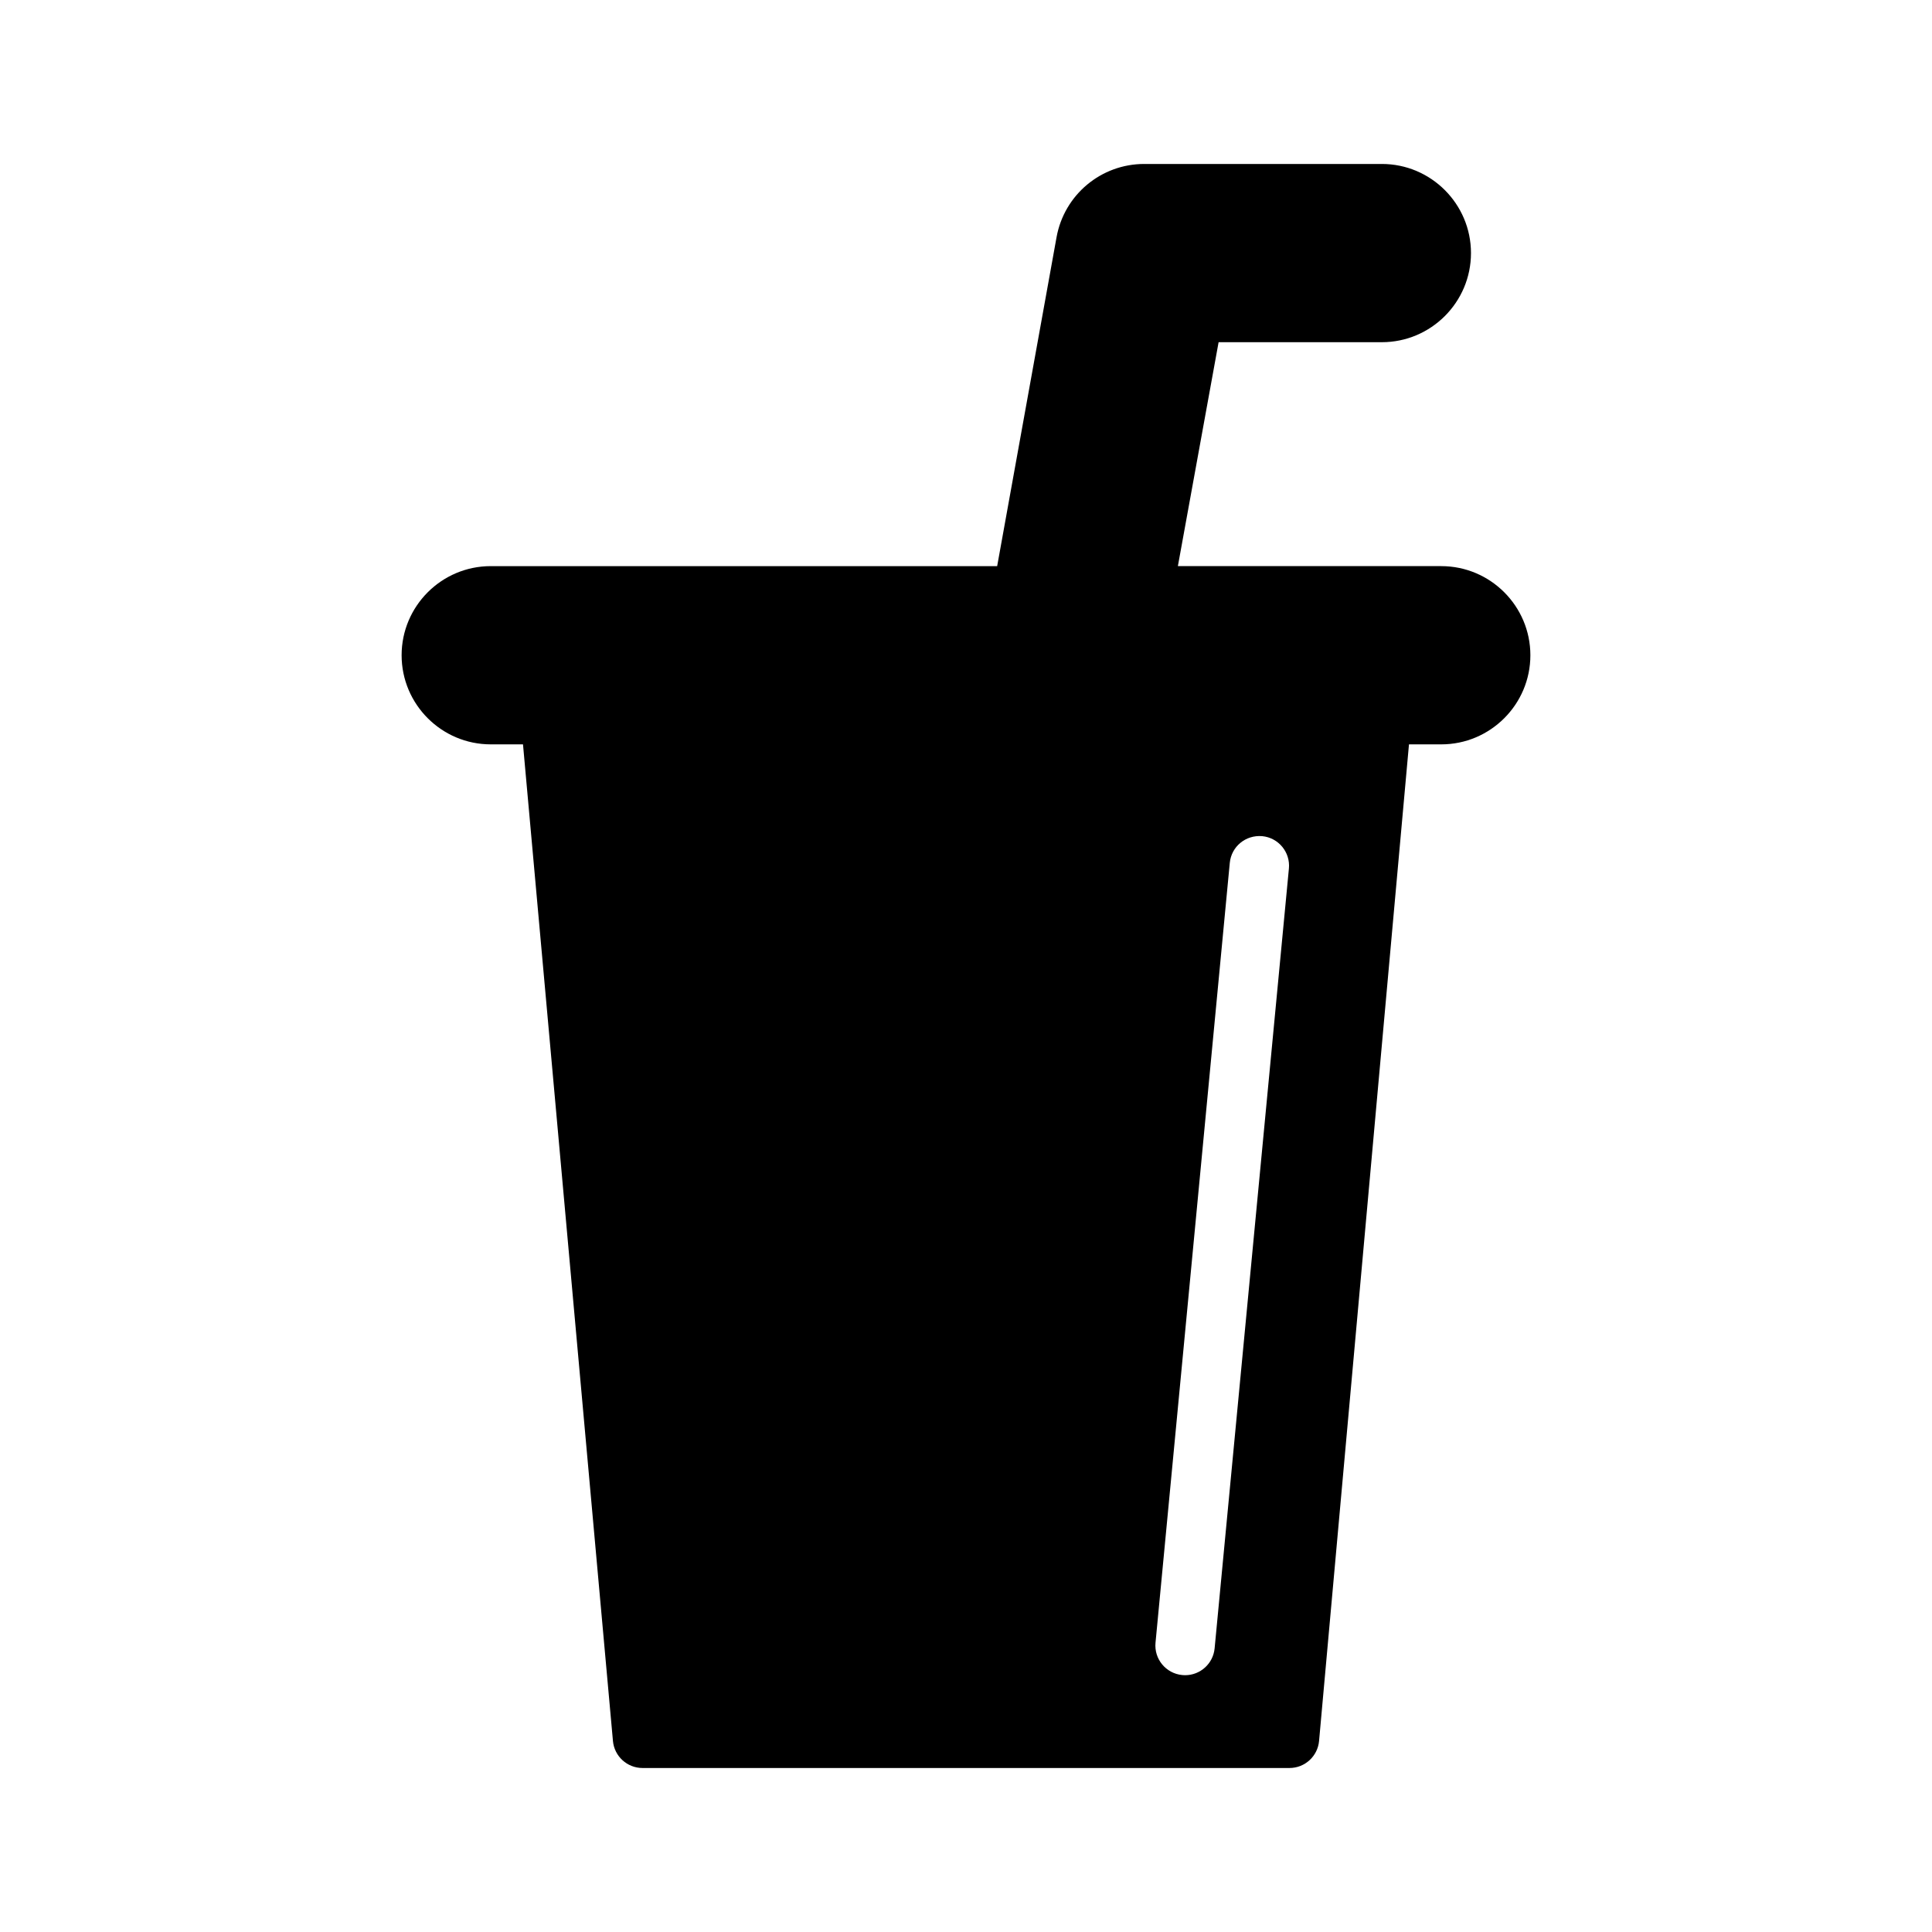
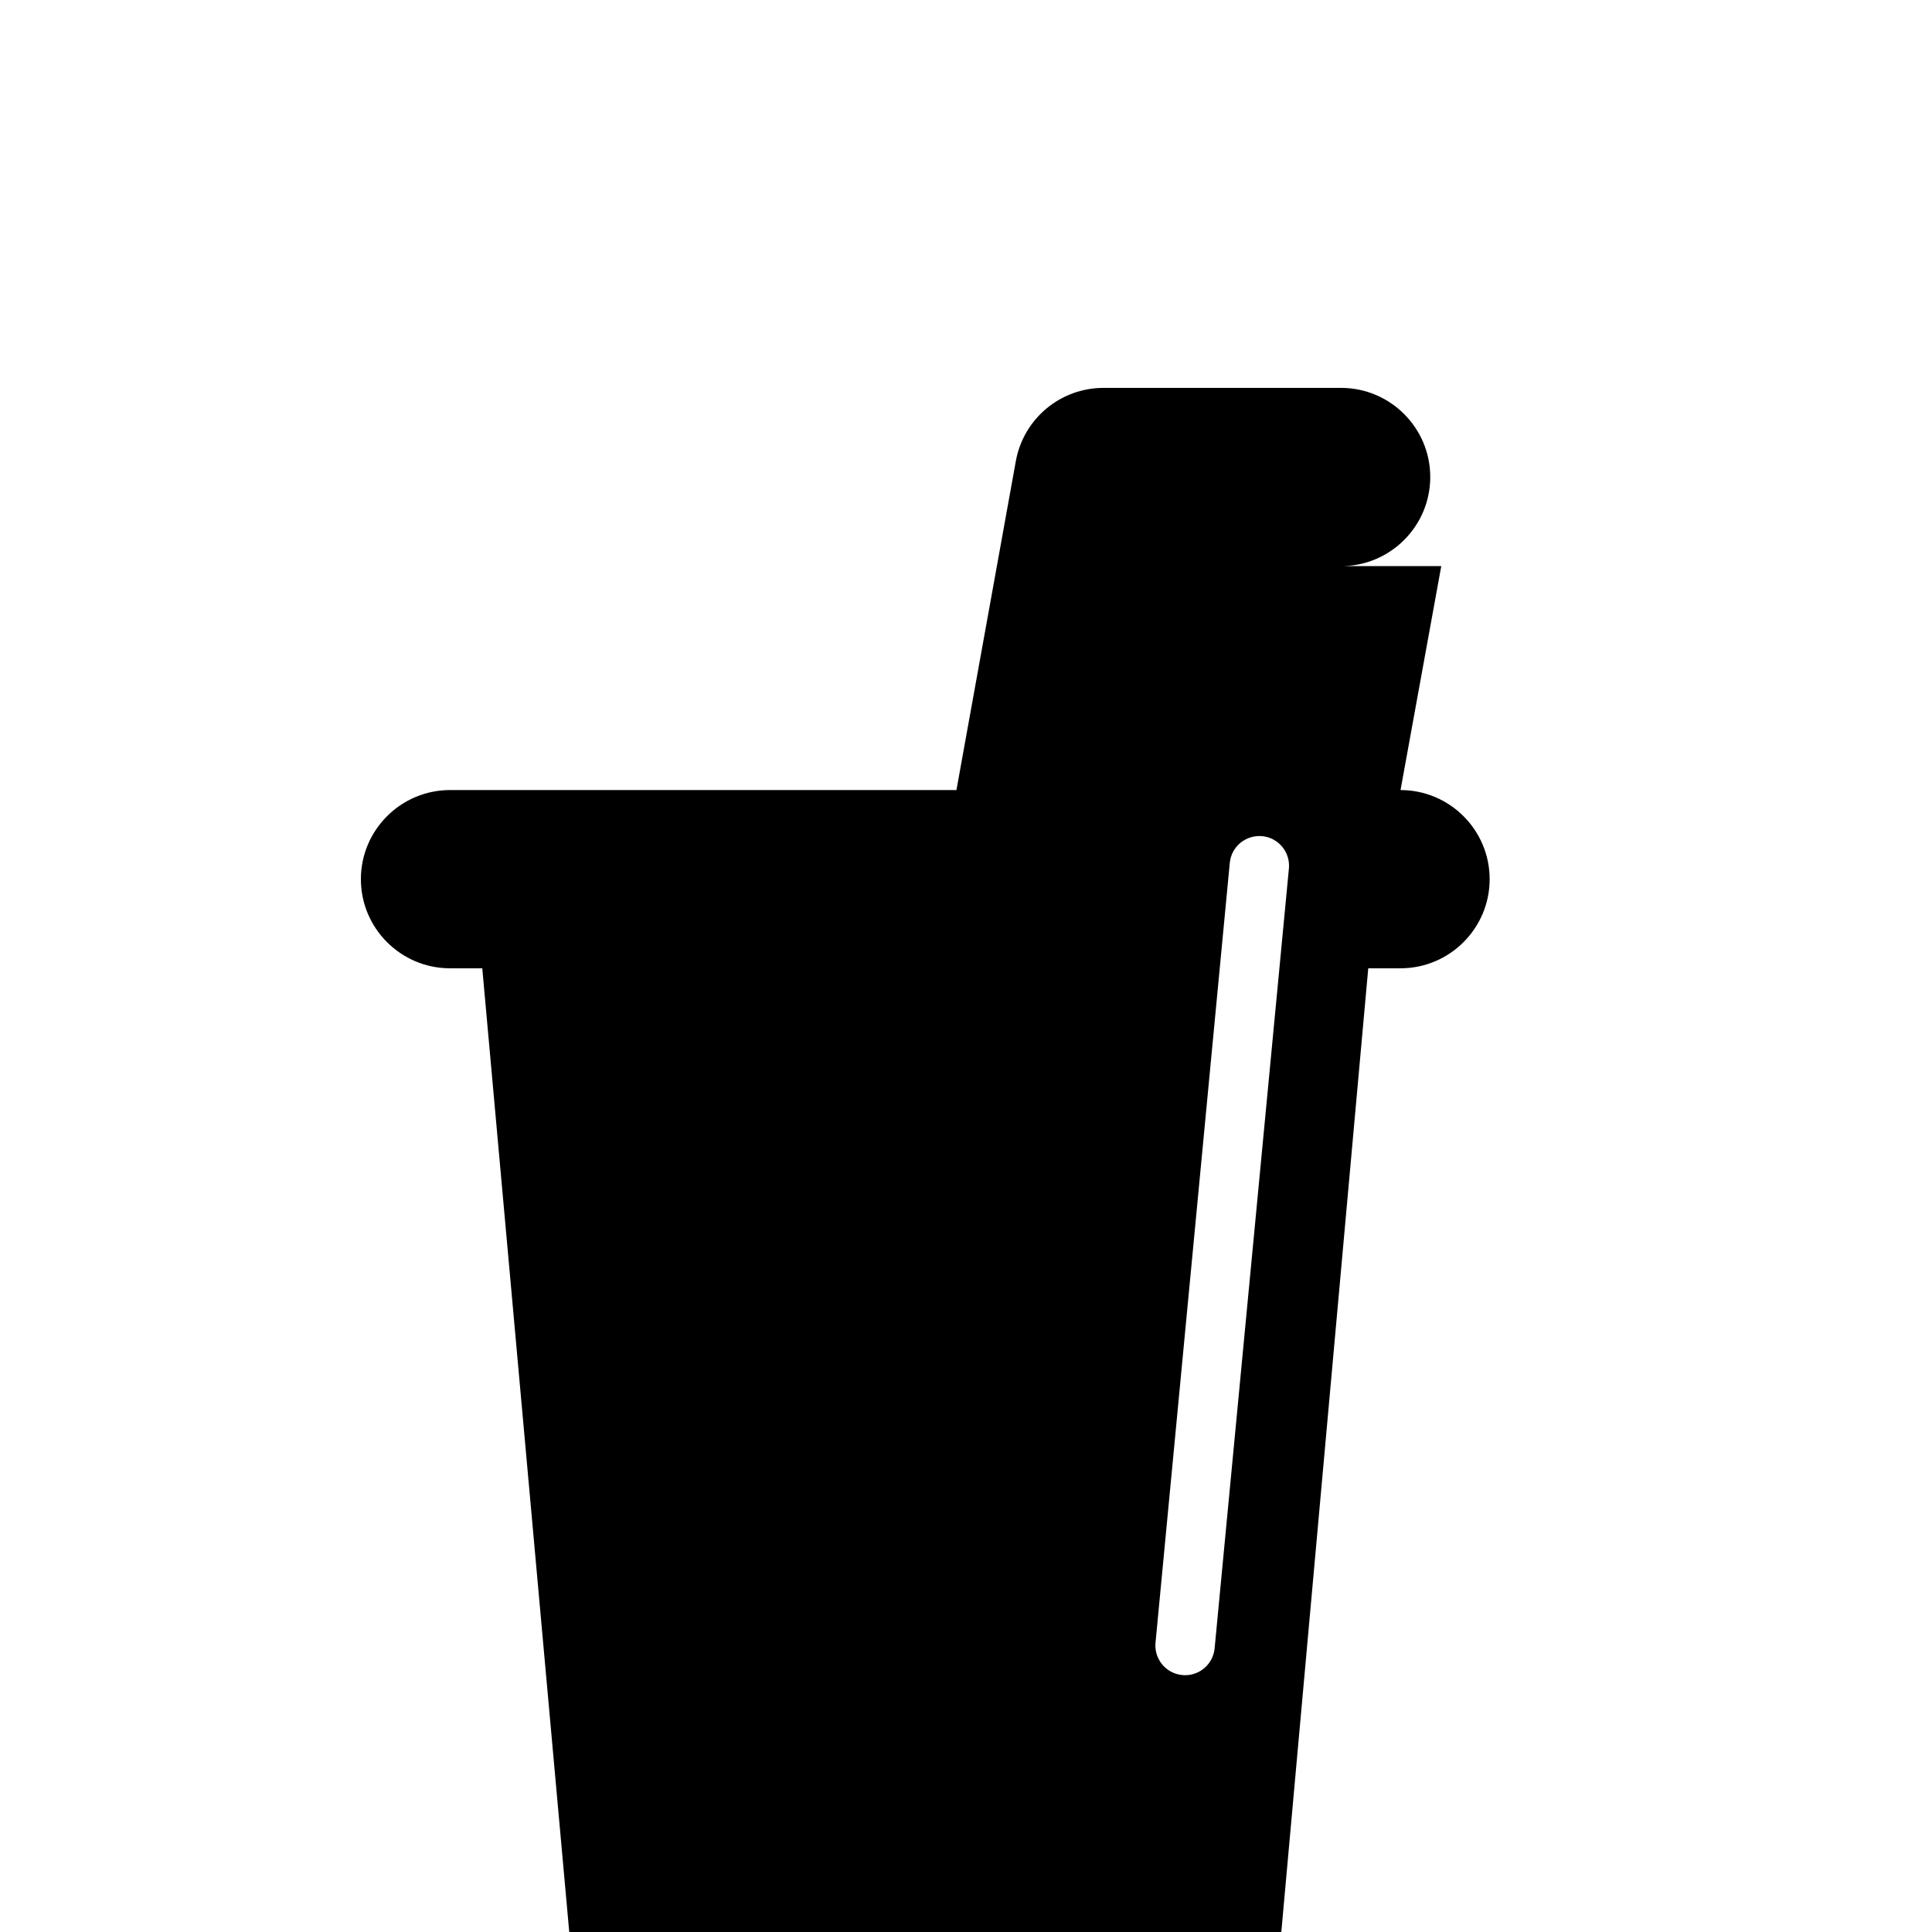
<svg xmlns="http://www.w3.org/2000/svg" fill="#000000" width="800px" height="800px" version="1.1" viewBox="144 144 512 512">
-   <path d="m525.95 294.03h-69.801l10.793-59.344h43.266c13.02 0 23.617-10.598 23.617-23.617 0-13.02-10.598-23.617-23.617-23.617h-62.977c-11.422 0-21.191 8.156-23.23 19.391l-15.742 87.191-134.21-0.004c-13.02 0-23.617 10.598-23.617 23.617 0 13.02 10.598 23.617 23.617 23.617h8.551l23.836 264.11c0.367 4.055 3.769 7.164 7.84 7.164h171.45c4.078 0 7.469-3.109 7.84-7.164l23.828-264.11h8.555c13.02 0 23.617-10.598 23.617-23.617 0-13.02-10.594-23.617-23.617-23.617zm-60.062 286.79c-0.387 4.078-3.809 7.125-7.824 7.125-0.242 0-0.496-0.008-0.754-0.039-4.328-0.41-7.504-4.25-7.086-8.582l19.68-206.64c0.41-4.32 4.188-7.461 8.582-7.094 4.328 0.41 7.504 4.258 7.086 8.582z" />
+   <path d="m525.95 294.03h-69.801h43.266c13.02 0 23.617-10.598 23.617-23.617 0-13.02-10.598-23.617-23.617-23.617h-62.977c-11.422 0-21.191 8.156-23.23 19.391l-15.742 87.191-134.21-0.004c-13.02 0-23.617 10.598-23.617 23.617 0 13.02 10.598 23.617 23.617 23.617h8.551l23.836 264.11c0.367 4.055 3.769 7.164 7.84 7.164h171.45c4.078 0 7.469-3.109 7.84-7.164l23.828-264.11h8.555c13.02 0 23.617-10.598 23.617-23.617 0-13.02-10.594-23.617-23.617-23.617zm-60.062 286.79c-0.387 4.078-3.809 7.125-7.824 7.125-0.242 0-0.496-0.008-0.754-0.039-4.328-0.41-7.504-4.25-7.086-8.582l19.68-206.64c0.41-4.32 4.188-7.461 8.582-7.094 4.328 0.41 7.504 4.258 7.086 8.582z" />
</svg>